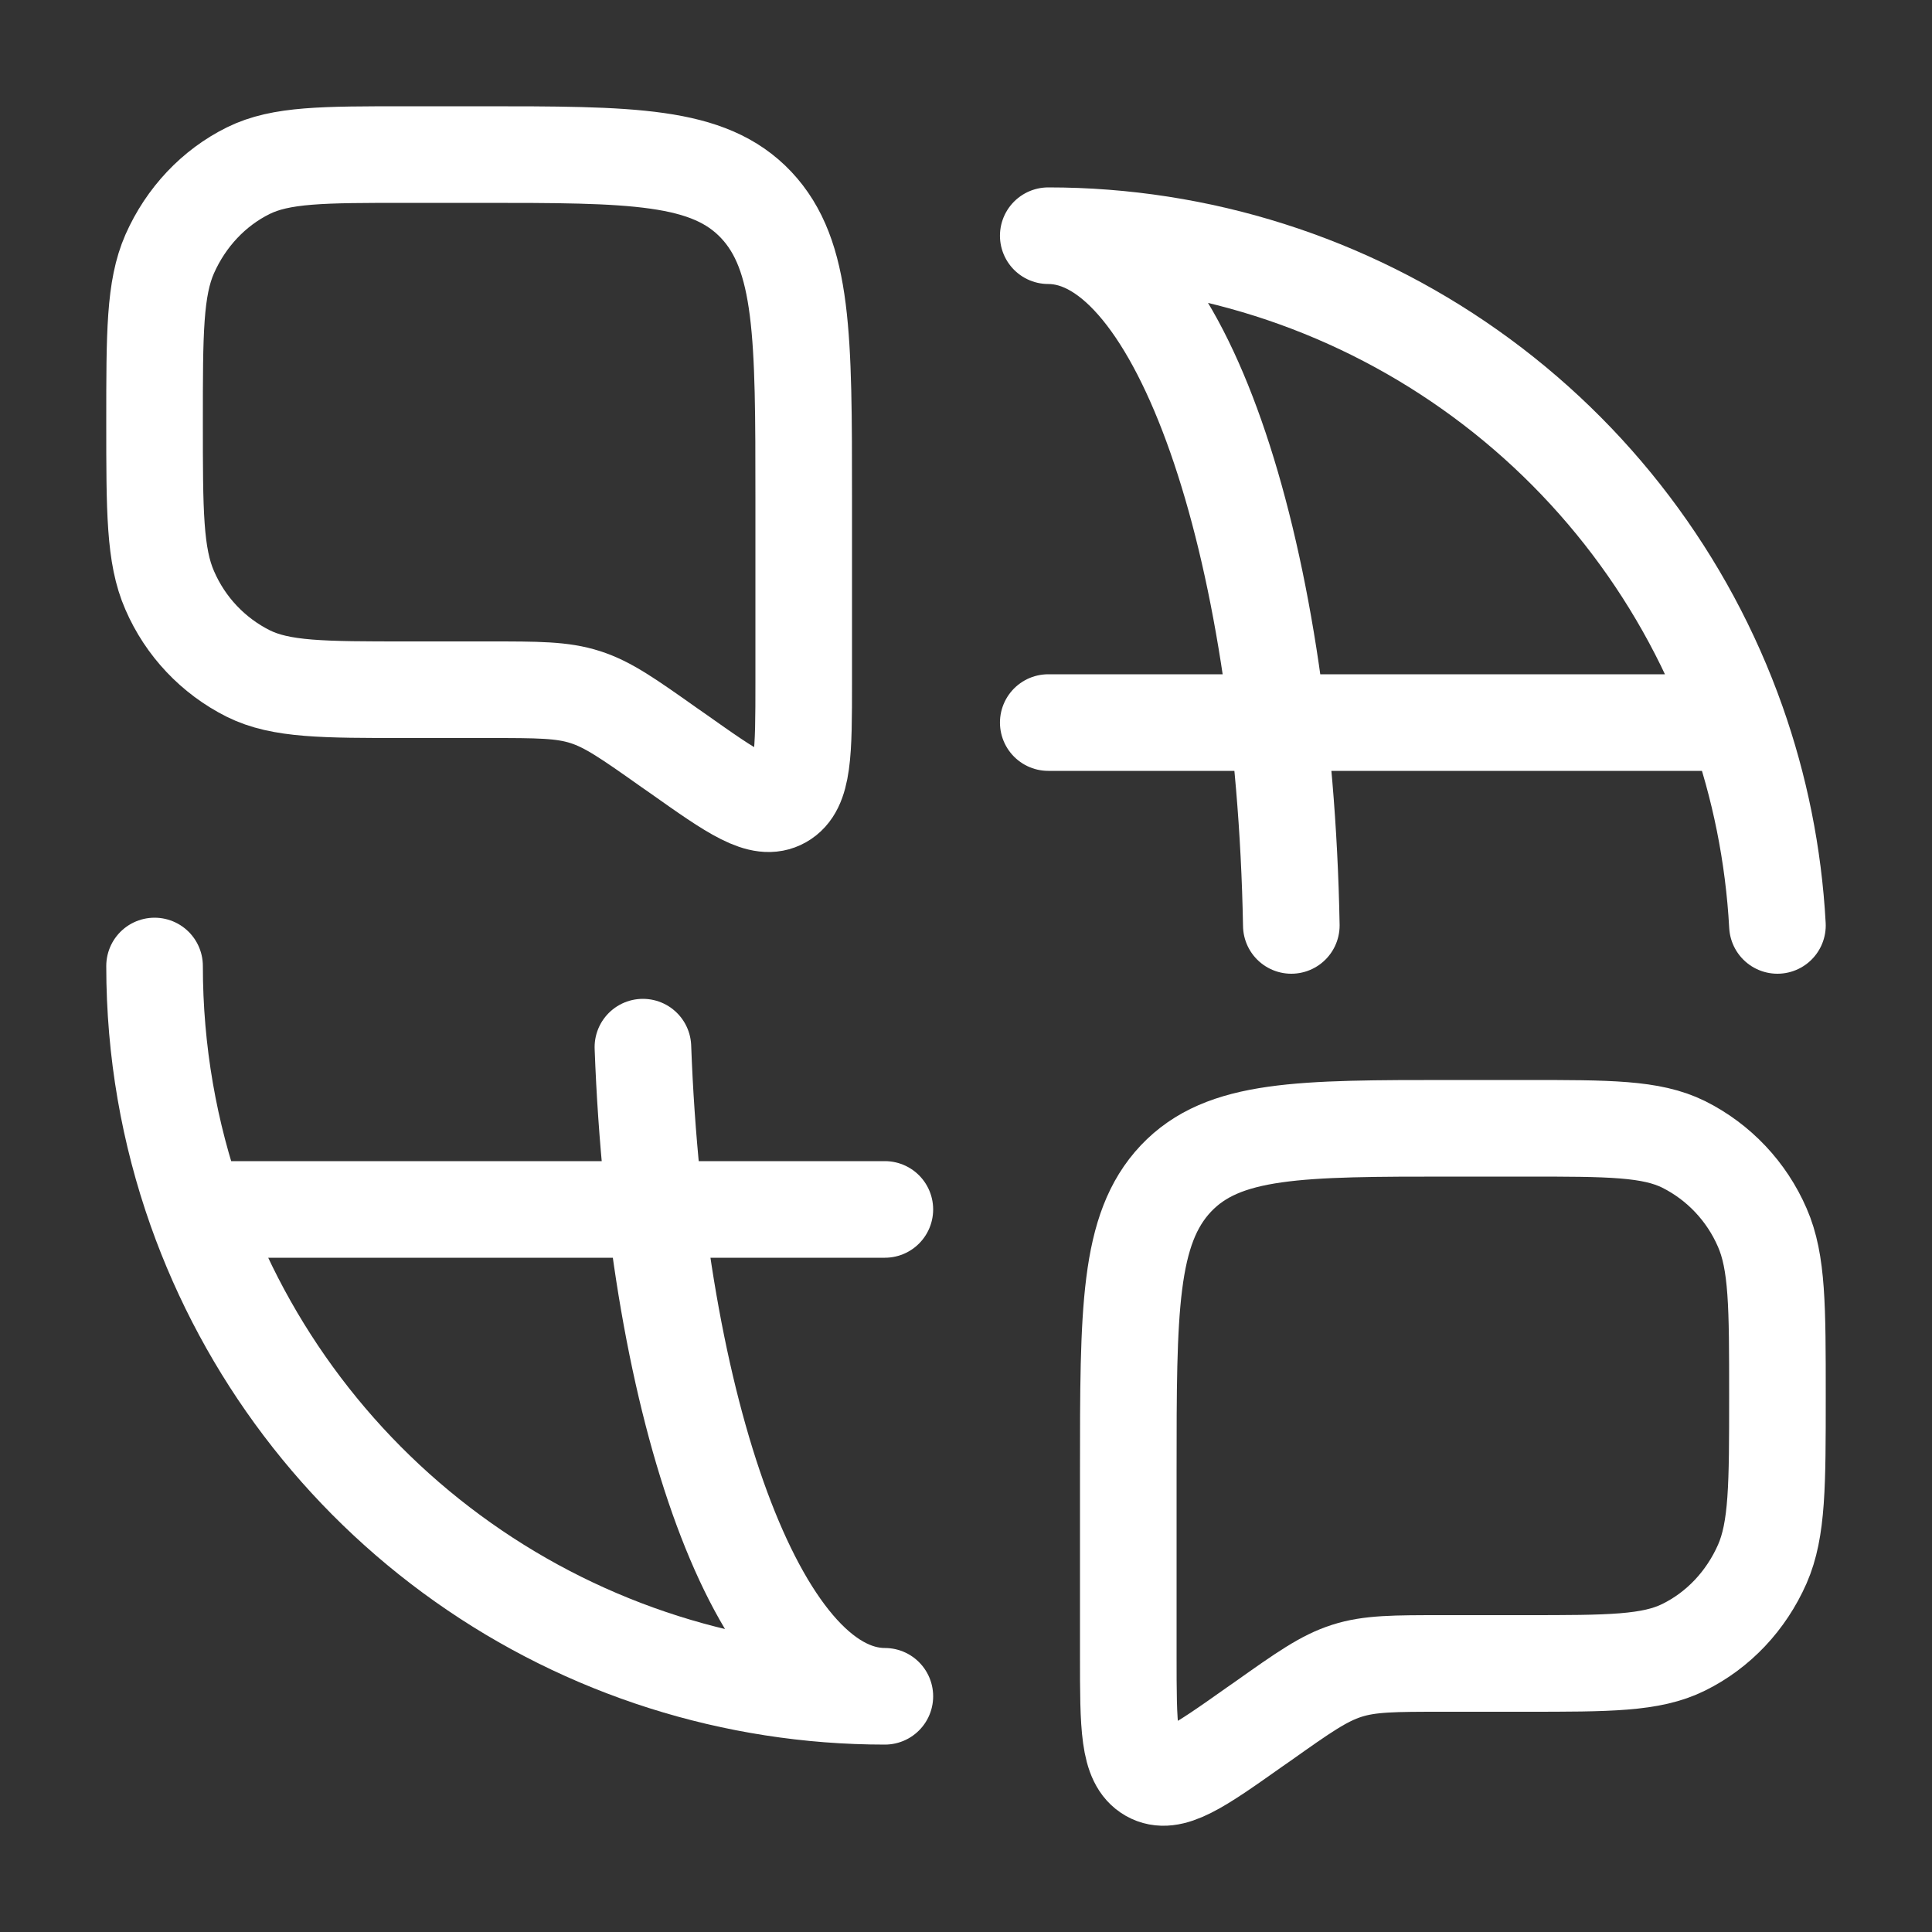
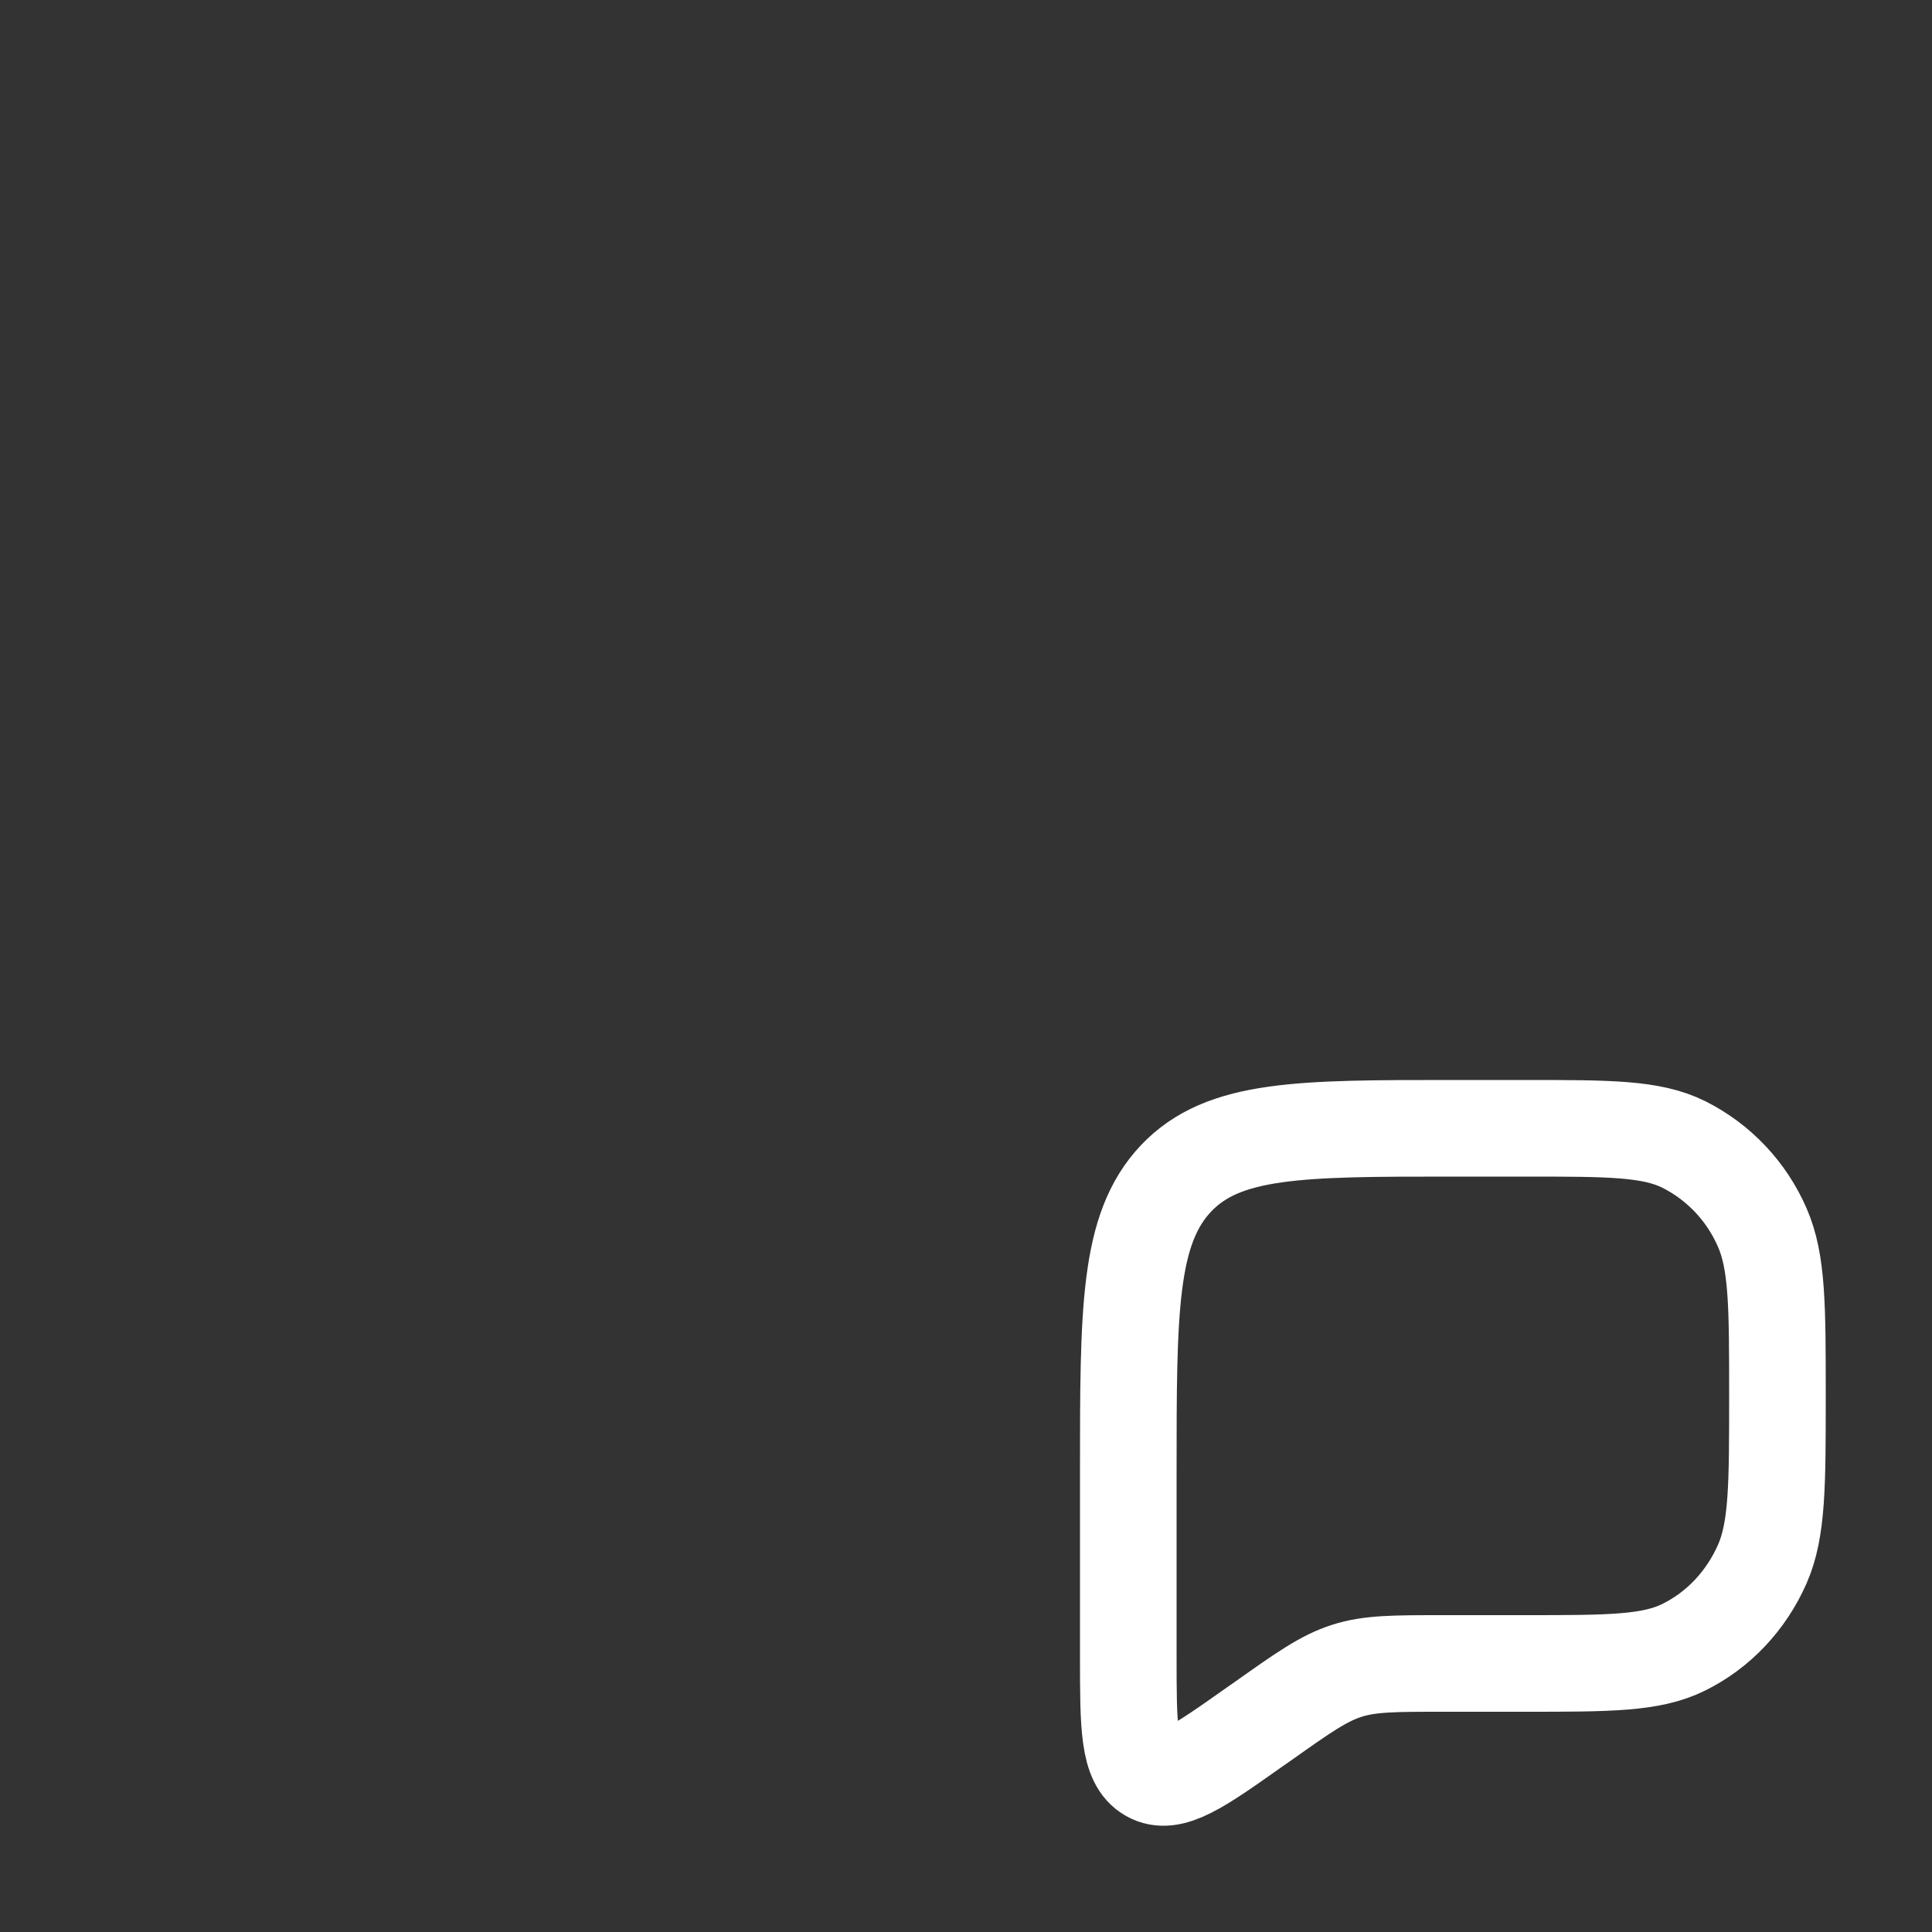
<svg xmlns="http://www.w3.org/2000/svg" width="26" height="26" viewBox="0 0 26 26" fill="none">
  <rect x="0" y="0" width="26" height="26" fill="#333333" stroke="none" />
-   <path d="M2.08 13C2.08 14.149 2.277 15.252 2.639 16.276M2.639 16.276H11.908M2.639 16.276C3.317 18.192 4.572 19.852 6.232 21.025C7.892 22.199 9.875 22.828 11.908 22.828C10.222 22.828 8.833 19.006 8.652 14.092M14.107 9.724H23.376M23.376 9.724C22.699 7.807 21.443 6.148 19.783 4.975C18.123 3.801 16.14 3.171 14.107 3.172C15.854 3.172 17.284 7.28 17.378 12.454M23.376 9.724C23.68 10.585 23.868 11.502 23.92 12.454" stroke="white" stroke-width="1.3" stroke-linecap="round" stroke-linejoin="round" />
-   <path d="M2.284 3.417C2.08 3.882 2.08 4.482 2.08 5.68C2.08 6.88 2.08 7.48 2.284 7.945C2.494 8.431 2.868 8.827 3.341 9.064C3.78 9.282 4.346 9.282 5.478 9.282H6.581H6.581C7.238 9.282 7.566 9.282 7.875 9.381C8.185 9.48 8.458 9.673 9.004 10.059L9.119 10.139C9.866 10.667 10.239 10.932 10.528 10.768C10.816 10.604 10.816 10.128 10.816 9.177V6.71C10.816 4.526 10.816 3.437 10.176 2.757C9.536 2.08 8.508 2.08 6.448 2.08H5.476C4.346 2.08 3.78 2.08 3.341 2.297C2.876 2.527 2.503 2.923 2.284 3.417Z" stroke="white" stroke-width="1.3" stroke-linecap="round" stroke-linejoin="round" />
  <path d="M23.716 16.52C23.92 16.986 23.92 17.585 23.92 18.784C23.92 19.984 23.92 20.584 23.716 21.049C23.498 21.543 23.124 21.939 22.659 22.168C22.22 22.386 21.654 22.386 20.522 22.386H19.419C18.762 22.386 18.434 22.386 18.125 22.485C17.815 22.584 17.542 22.776 16.996 23.163L16.881 23.243C16.134 23.771 15.761 24.036 15.472 23.872C15.184 23.708 15.184 23.232 15.184 22.281V19.814C15.184 17.63 15.184 16.541 15.824 15.861C16.464 15.184 17.492 15.184 19.552 15.184H20.524C21.654 15.184 22.22 15.184 22.659 15.401C23.132 15.638 23.506 16.035 23.716 16.52Z" stroke="white" stroke-width="1.3" stroke-linecap="round" stroke-linejoin="round" />
</svg>